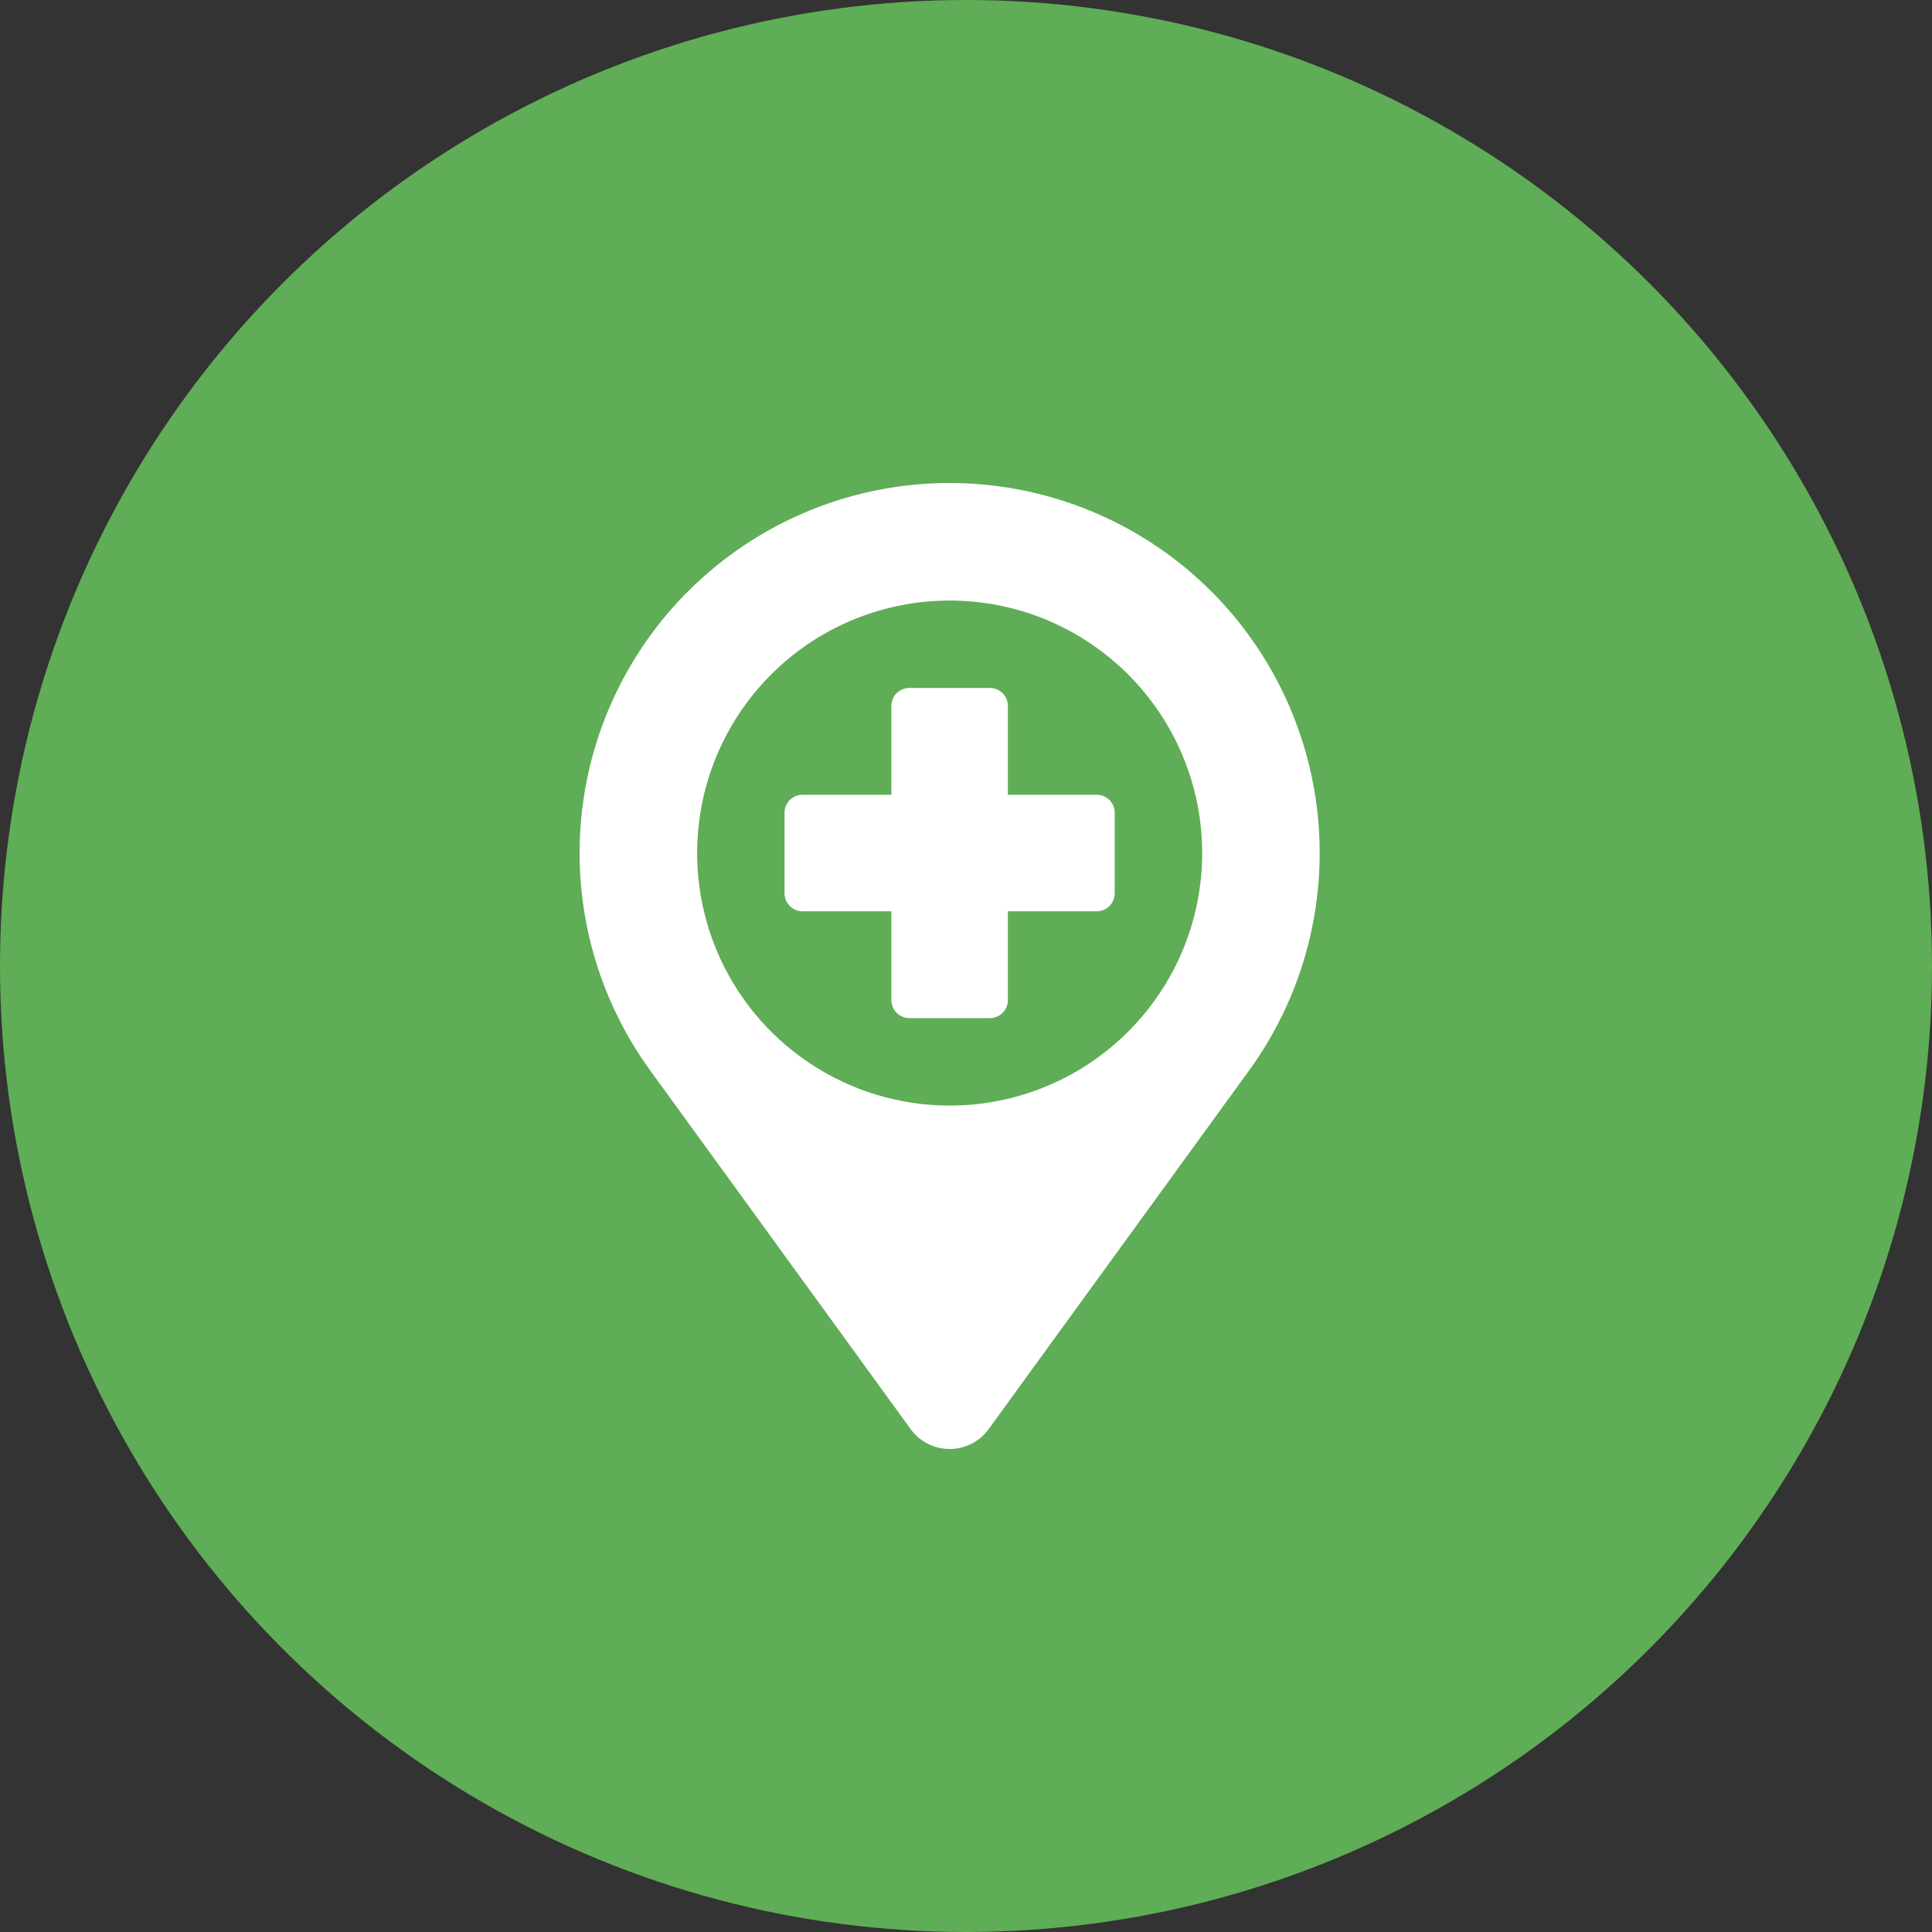
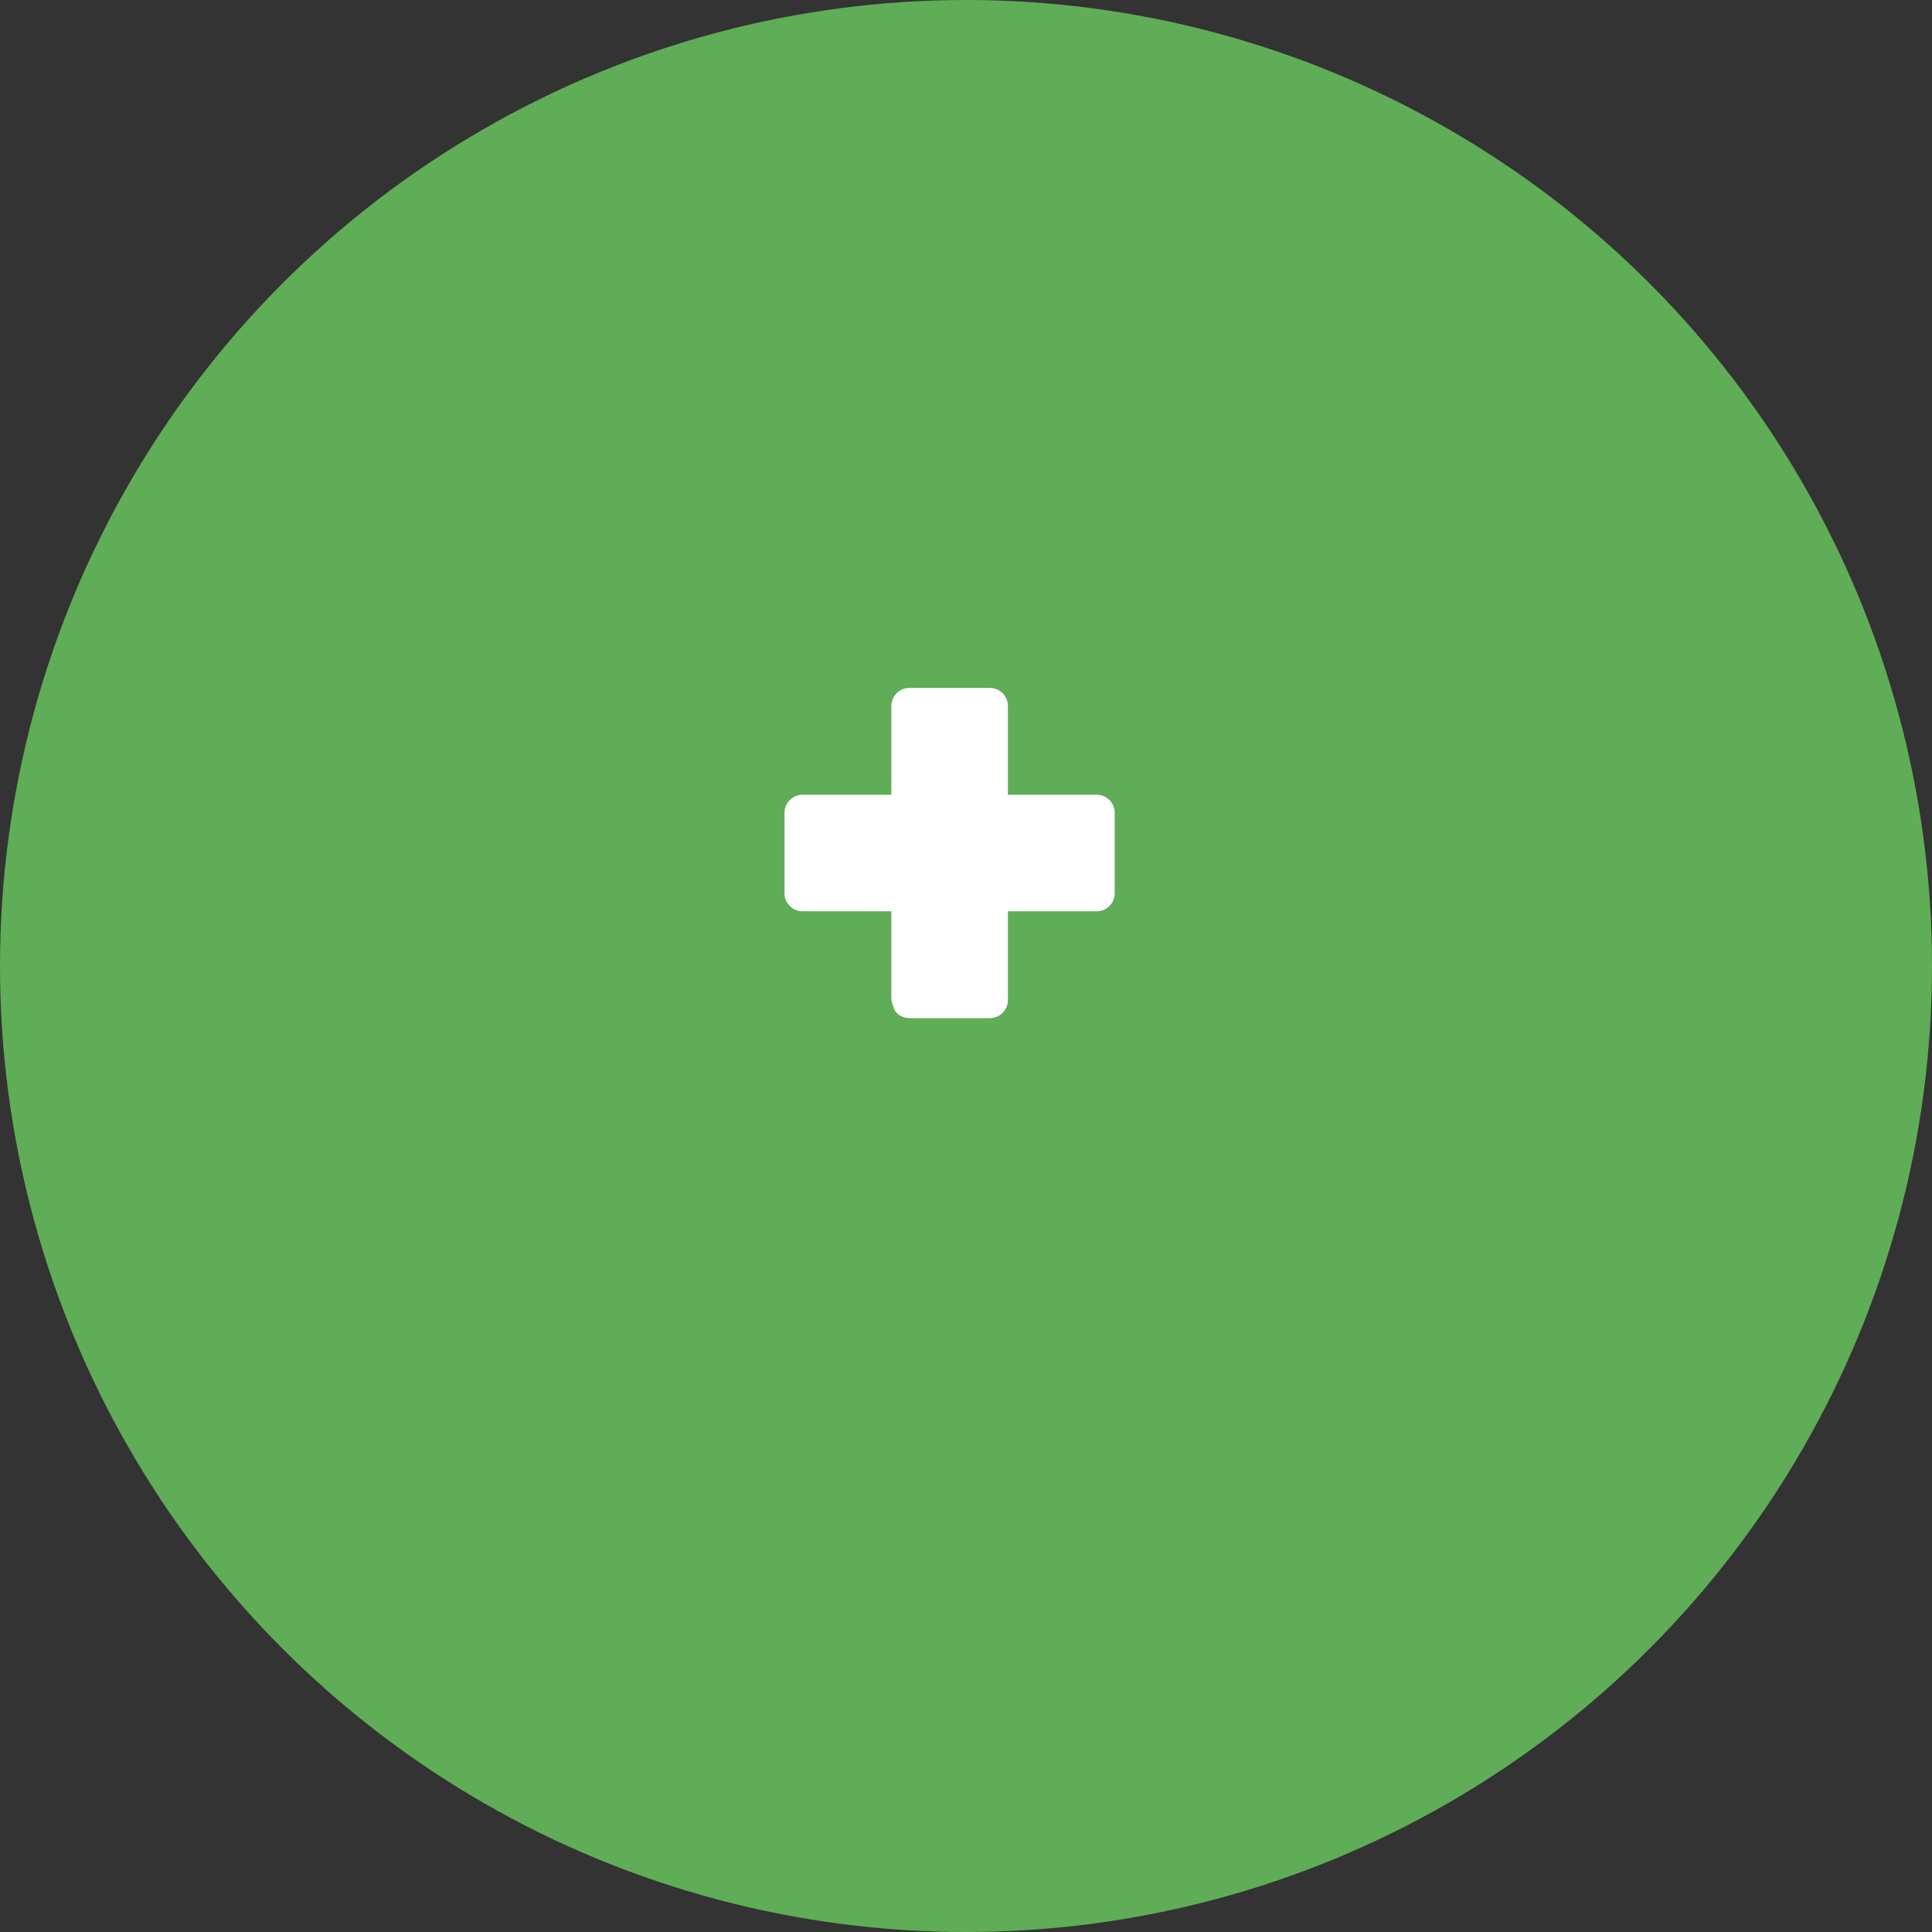
<svg xmlns="http://www.w3.org/2000/svg" width="40" height="40" viewBox="0 0 40 40" fill="none">
  <rect x="0" y="0" width="40" height="40" fill="#333333" stroke="none" />
  <circle cx="20" cy="20" r="20" fill="#5FAD56" />
-   <path d="M25.079 12.244C23.716 10.881 21.889 10.082 19.963 10.006C18.037 9.93 16.152 10.583 14.687 11.835C13.22 13.087 12.28 14.845 12.053 16.759C11.826 18.674 12.329 20.603 13.462 22.163L18.854 29.588C18.947 29.716 19.068 29.82 19.208 29.891C19.349 29.963 19.504 30 19.661 30C19.819 30 19.974 29.963 20.114 29.891C20.255 29.82 20.376 29.716 20.469 29.588L25.861 22.163C26.932 20.687 27.442 18.878 27.299 17.059C27.156 15.241 26.369 13.534 25.079 12.244ZM19.661 22.89C18.627 22.89 17.617 22.583 16.757 22.008C15.897 21.434 15.227 20.617 14.831 19.662C14.436 18.707 14.332 17.656 14.534 16.641C14.736 15.627 15.233 14.696 15.965 13.965C16.696 13.233 17.627 12.736 18.642 12.534C19.656 12.332 20.707 12.436 21.662 12.831C22.617 13.227 23.434 13.897 24.008 14.757C24.583 15.617 24.89 16.627 24.89 17.662C24.89 19.048 24.339 20.378 23.358 21.358C22.378 22.339 21.048 22.89 19.661 22.89Z" fill="white" />
-   <path d="M22.707 16.455H20.867V14.615C20.867 14.517 20.828 14.422 20.758 14.352C20.689 14.282 20.594 14.243 20.495 14.243H18.827C18.728 14.243 18.633 14.282 18.564 14.352C18.494 14.422 18.455 14.517 18.455 14.615V16.455H16.615C16.517 16.455 16.422 16.494 16.352 16.564C16.282 16.633 16.243 16.728 16.243 16.827V18.495C16.243 18.544 16.253 18.593 16.271 18.638C16.29 18.683 16.318 18.724 16.352 18.758C16.387 18.793 16.428 18.82 16.473 18.839C16.518 18.858 16.566 18.867 16.615 18.867H18.455V20.707C18.455 20.756 18.464 20.804 18.483 20.849C18.502 20.894 18.529 20.935 18.564 20.97C18.598 21.004 18.639 21.032 18.684 21.05C18.73 21.069 18.778 21.079 18.827 21.079H20.495C20.544 21.079 20.593 21.069 20.638 21.05C20.683 21.032 20.724 21.004 20.758 20.97C20.793 20.935 20.82 20.894 20.839 20.849C20.858 20.804 20.867 20.756 20.867 20.707V18.867H22.707C22.756 18.867 22.804 18.858 22.849 18.839C22.894 18.82 22.935 18.793 22.97 18.758C23.004 18.724 23.032 18.683 23.05 18.638C23.069 18.593 23.079 18.544 23.079 18.495V16.827C23.079 16.728 23.04 16.634 22.97 16.564C22.9 16.494 22.805 16.455 22.707 16.455Z" fill="white" />
+   <path d="M22.707 16.455H20.867V14.615C20.867 14.517 20.828 14.422 20.758 14.352C20.689 14.282 20.594 14.243 20.495 14.243H18.827C18.728 14.243 18.633 14.282 18.564 14.352C18.494 14.422 18.455 14.517 18.455 14.615V16.455H16.615C16.517 16.455 16.422 16.494 16.352 16.564C16.282 16.633 16.243 16.728 16.243 16.827V18.495C16.243 18.544 16.253 18.593 16.271 18.638C16.29 18.683 16.318 18.724 16.352 18.758C16.387 18.793 16.428 18.82 16.473 18.839C16.518 18.858 16.566 18.867 16.615 18.867H18.455V20.707C18.502 20.894 18.529 20.935 18.564 20.97C18.598 21.004 18.639 21.032 18.684 21.05C18.73 21.069 18.778 21.079 18.827 21.079H20.495C20.544 21.079 20.593 21.069 20.638 21.05C20.683 21.032 20.724 21.004 20.758 20.97C20.793 20.935 20.82 20.894 20.839 20.849C20.858 20.804 20.867 20.756 20.867 20.707V18.867H22.707C22.756 18.867 22.804 18.858 22.849 18.839C22.894 18.82 22.935 18.793 22.97 18.758C23.004 18.724 23.032 18.683 23.05 18.638C23.069 18.593 23.079 18.544 23.079 18.495V16.827C23.079 16.728 23.04 16.634 22.97 16.564C22.9 16.494 22.805 16.455 22.707 16.455Z" fill="white" />
</svg>